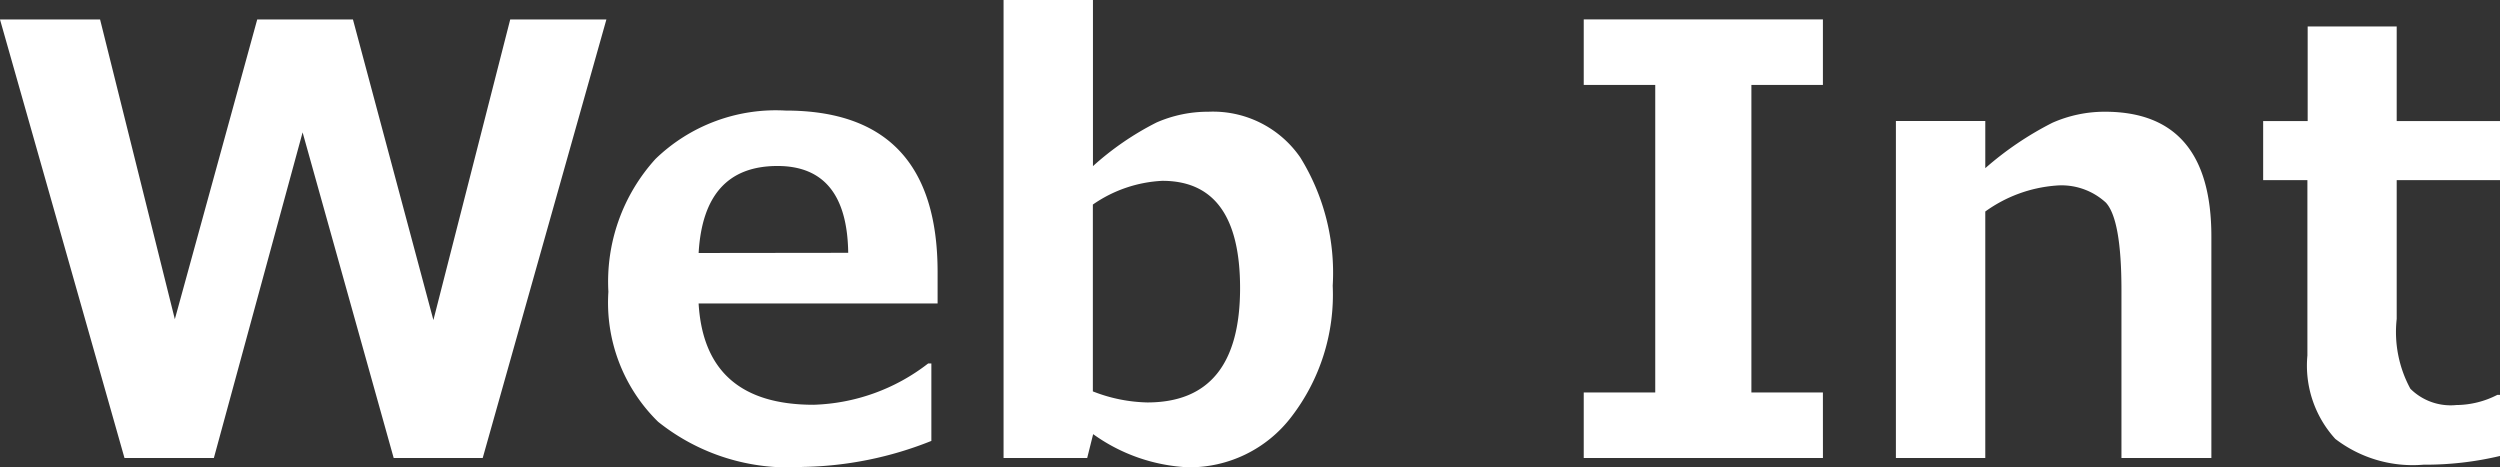
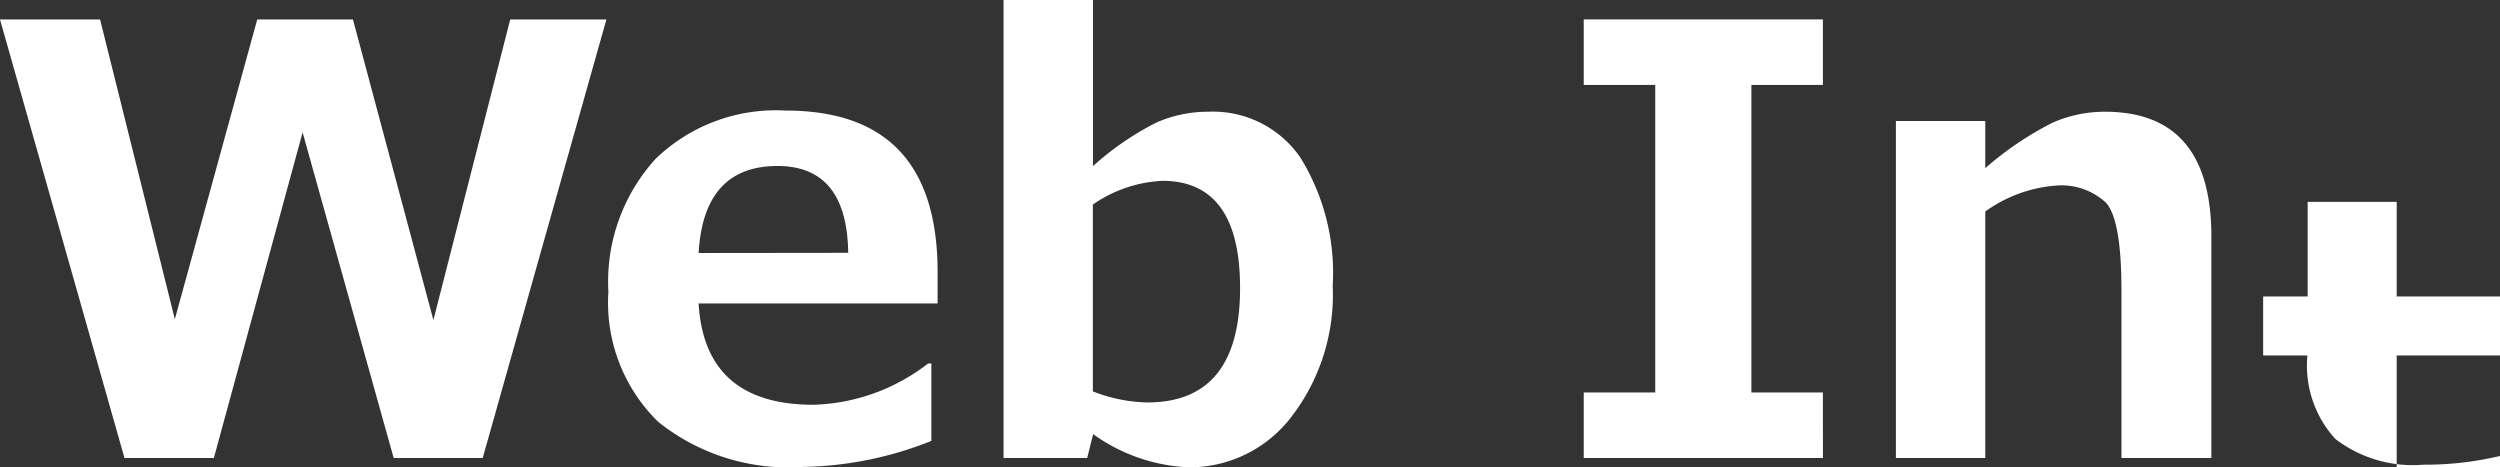
<svg xmlns="http://www.w3.org/2000/svg" width="83.906" height="15.684" viewBox="0 0 83.906 15.684">
  <rect x="0" y="0" width="83.906" height="15.684" fill="#333333" stroke="none" />
-   <path id="パス_4824" data-name="パス 4824" d="M20.684-14.717,16.533,0H13.545L10.488-10.928,7.51,0h-3L.332-14.717H3.691L6.2-4.658,8.965-14.717h3.213l2.7,10.088,2.578-10.088ZM31.8-5.186H23.779q.2,3.4,3.857,3.4a6.584,6.584,0,0,0,3.848-1.387h.107v2.6A12.1,12.1,0,0,1,27.275.3a6.994,6.994,0,0,1-4.854-1.514,5.591,5.591,0,0,1-1.67-4.365,6.121,6.121,0,0,1,1.582-4.458A5.808,5.808,0,0,1,26.7-11.66q5.1,0,5.1,5.42Zm-3-1.7Q28.76-9.8,26.426-9.8q-2.48,0-2.646,2.92ZM37.021-.8l-.2.8H34.014V-15.371h3v5.576a9.7,9.7,0,0,1,2.134-1.465,4.3,4.3,0,0,1,1.743-.361,3.557,3.557,0,0,1,3.081,1.533,7.35,7.35,0,0,1,1.089,4.307,6.719,6.719,0,0,1-1.387,4.4A4.3,4.3,0,0,1,40.215.313,5.932,5.932,0,0,1,37.021-.8Zm-.01-7.705v6.27a5.272,5.272,0,0,0,1.826.371q3.115,0,3.115-3.838,0-3.6-2.607-3.6A4.457,4.457,0,0,0,37.012-8.506ZM61.514,0H53.486V-2.2h2.4V-12.52h-2.4v-2.2h8.027v2.2h-2.4V-2.2h2.4ZM74.551,0H71.533V-5.635q0-2.363-.522-2.935a2.2,2.2,0,0,0-1.694-.571,4.654,4.654,0,0,0-2.354.869V0h-3V-11.309h3v1.582a10.854,10.854,0,0,1,2.251-1.523,4.337,4.337,0,0,1,1.763-.371q3.574,0,3.574,4.189Zm9.688-.068A10.813,10.813,0,0,1,81.67.225,4.268,4.268,0,0,1,78.711-.64a3.649,3.649,0,0,1-.937-2.8V-9.326H76.289v-1.982h1.494v-3.174h2.988v3.174h3.467v1.982H80.771v4.658a3.991,3.991,0,0,0,.459,2.344,1.915,1.915,0,0,0,1.543.547,3.052,3.052,0,0,0,1.377-.342h.088Z" transform="translate(-0.332 15.371)" fill="#fff" />
+   <path id="パス_4824" data-name="パス 4824" d="M20.684-14.717,16.533,0H13.545L10.488-10.928,7.51,0h-3L.332-14.717H3.691L6.2-4.658,8.965-14.717h3.213l2.7,10.088,2.578-10.088ZM31.8-5.186H23.779q.2,3.4,3.857,3.4a6.584,6.584,0,0,0,3.848-1.387h.107v2.6A12.1,12.1,0,0,1,27.275.3a6.994,6.994,0,0,1-4.854-1.514,5.591,5.591,0,0,1-1.67-4.365,6.121,6.121,0,0,1,1.582-4.458A5.808,5.808,0,0,1,26.7-11.66q5.1,0,5.1,5.42Zm-3-1.7Q28.76-9.8,26.426-9.8q-2.48,0-2.646,2.92ZM37.021-.8l-.2.8H34.014V-15.371h3v5.576a9.7,9.7,0,0,1,2.134-1.465,4.3,4.3,0,0,1,1.743-.361,3.557,3.557,0,0,1,3.081,1.533,7.35,7.35,0,0,1,1.089,4.307,6.719,6.719,0,0,1-1.387,4.4A4.3,4.3,0,0,1,40.215.313,5.932,5.932,0,0,1,37.021-.8Zm-.01-7.705v6.27a5.272,5.272,0,0,0,1.826.371q3.115,0,3.115-3.838,0-3.6-2.607-3.6A4.457,4.457,0,0,0,37.012-8.506ZM61.514,0H53.486V-2.2h2.4V-12.52h-2.4v-2.2h8.027v2.2h-2.4V-2.2h2.4ZM74.551,0H71.533V-5.635q0-2.363-.522-2.935a2.2,2.2,0,0,0-1.694-.571,4.654,4.654,0,0,0-2.354.869V0h-3V-11.309h3v1.582a10.854,10.854,0,0,1,2.251-1.523,4.337,4.337,0,0,1,1.763-.371q3.574,0,3.574,4.189Zm9.688-.068A10.813,10.813,0,0,1,81.67.225,4.268,4.268,0,0,1,78.711-.64a3.649,3.649,0,0,1-.937-2.8H76.289v-1.982h1.494v-3.174h2.988v3.174h3.467v1.982H80.771v4.658a3.991,3.991,0,0,0,.459,2.344,1.915,1.915,0,0,0,1.543.547,3.052,3.052,0,0,0,1.377-.342h.088Z" transform="translate(-0.332 15.371)" fill="#fff" />
</svg>